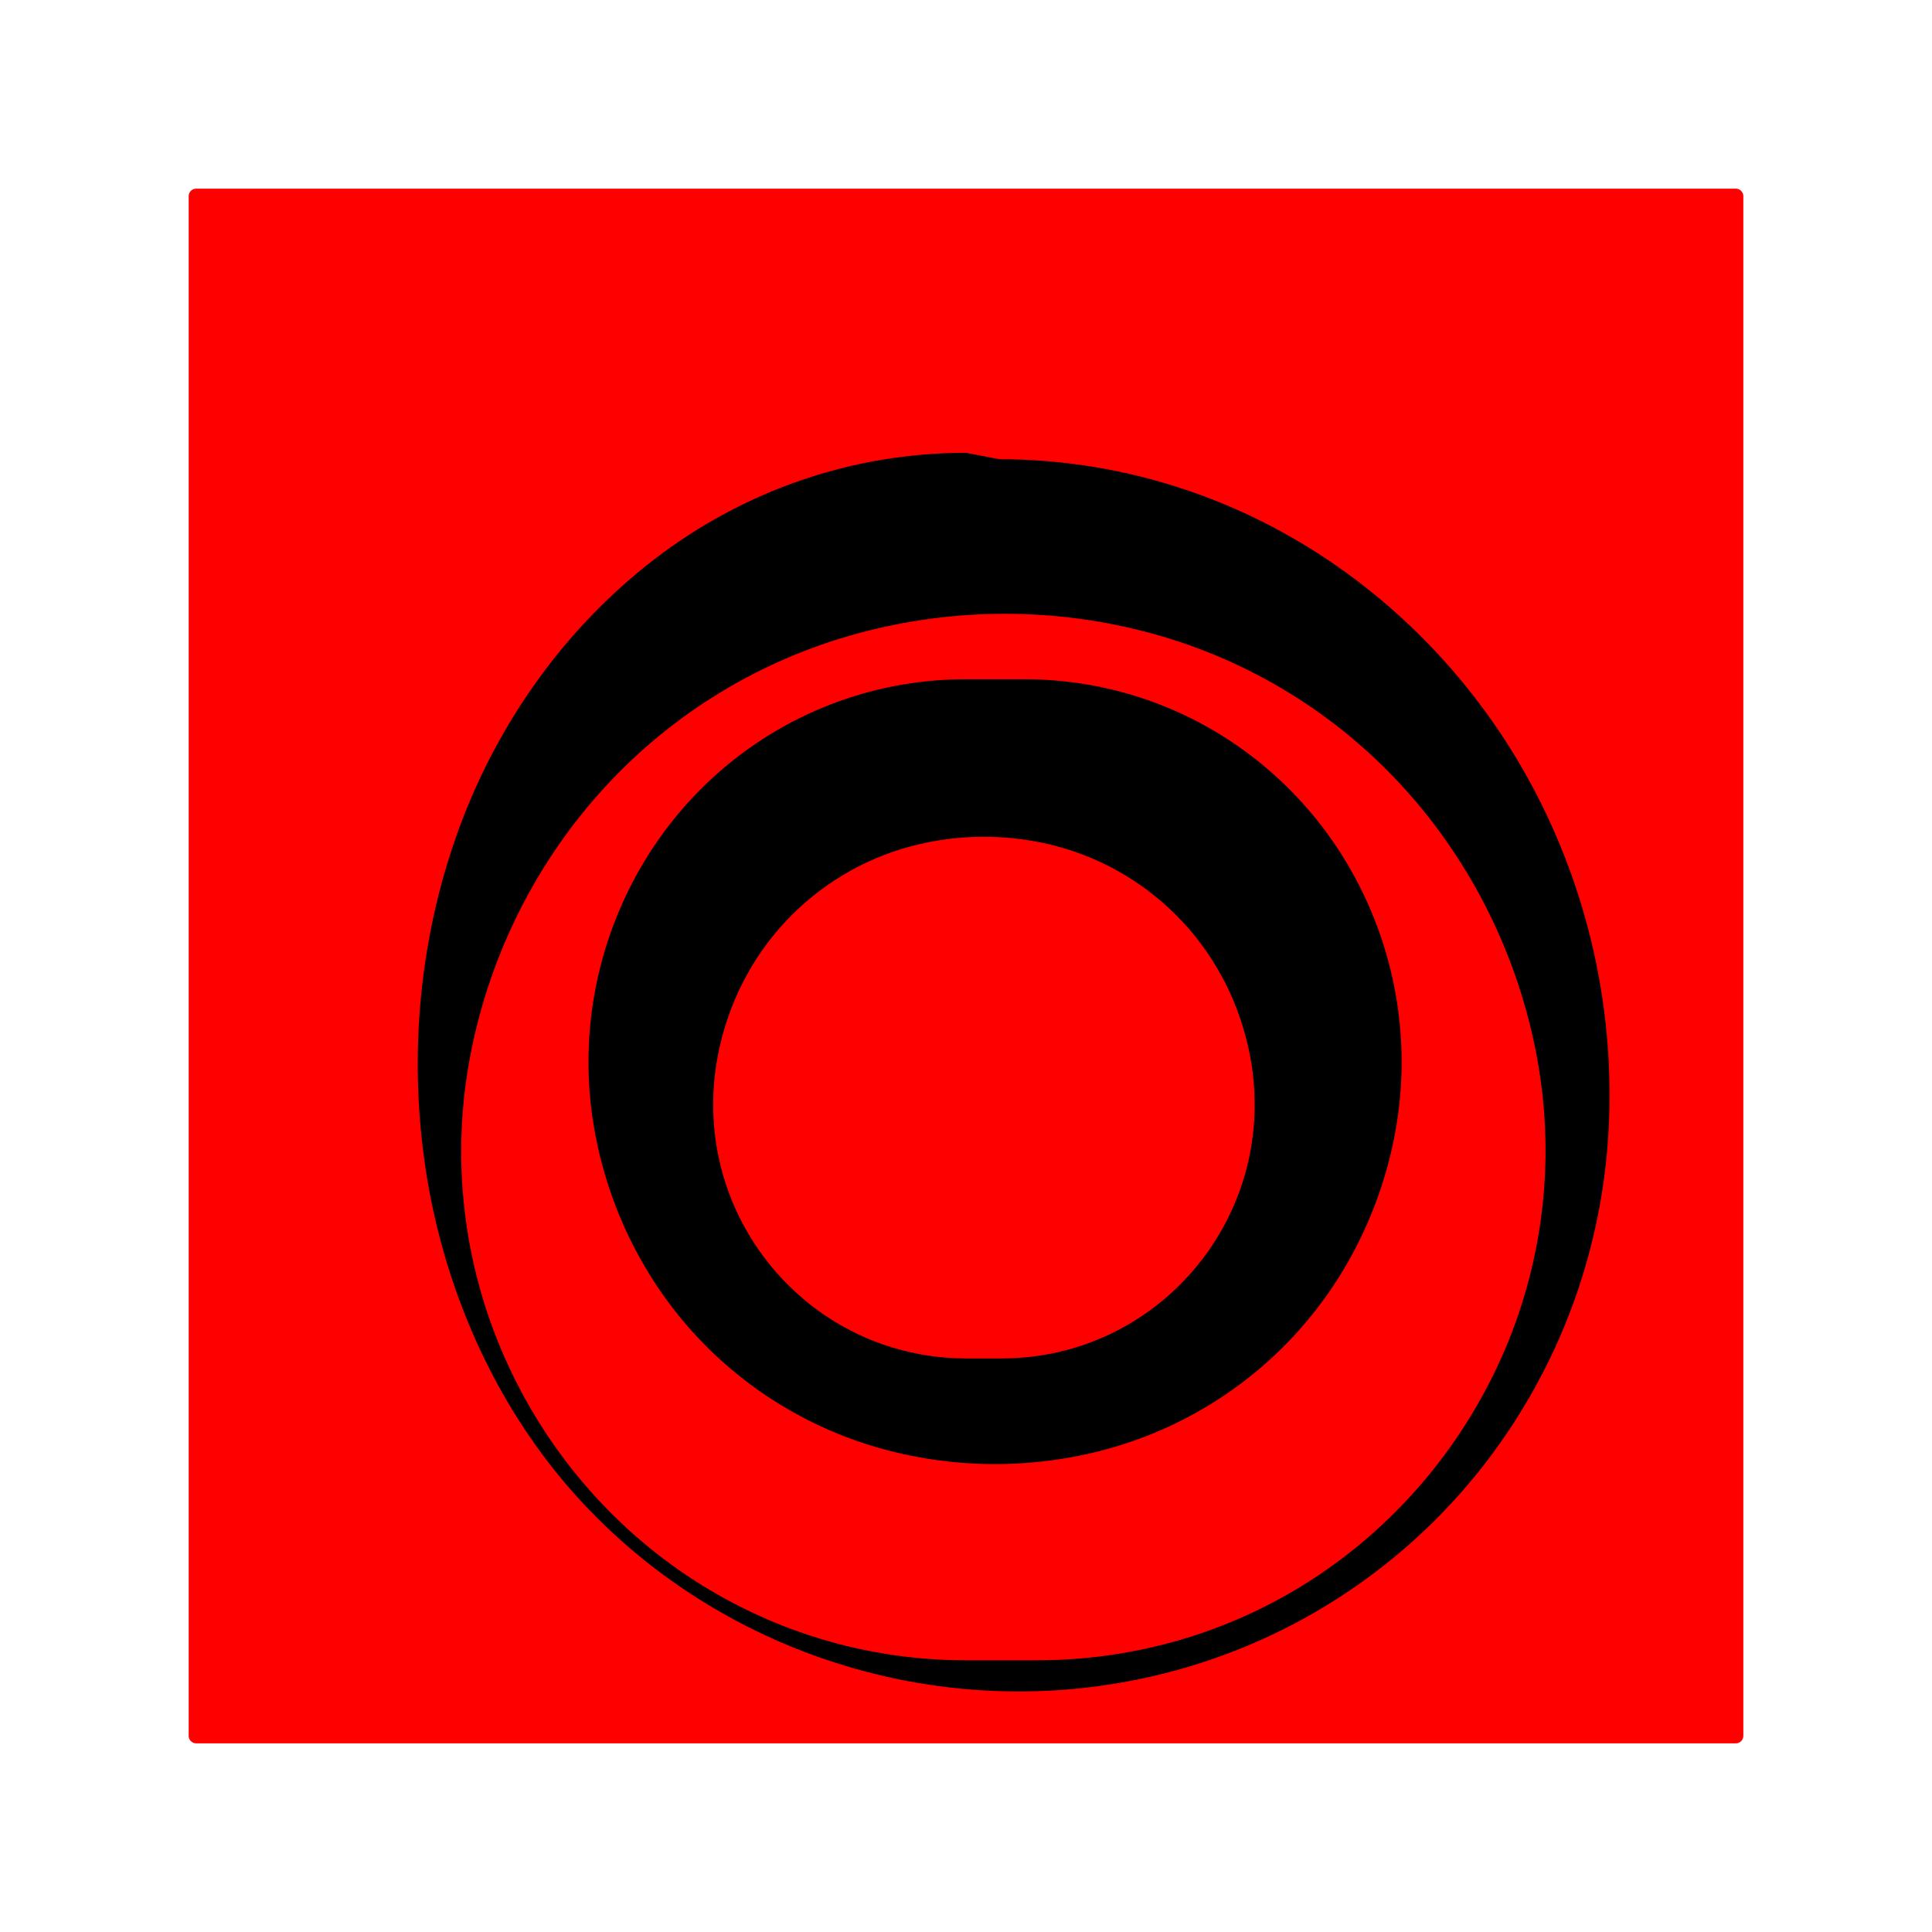
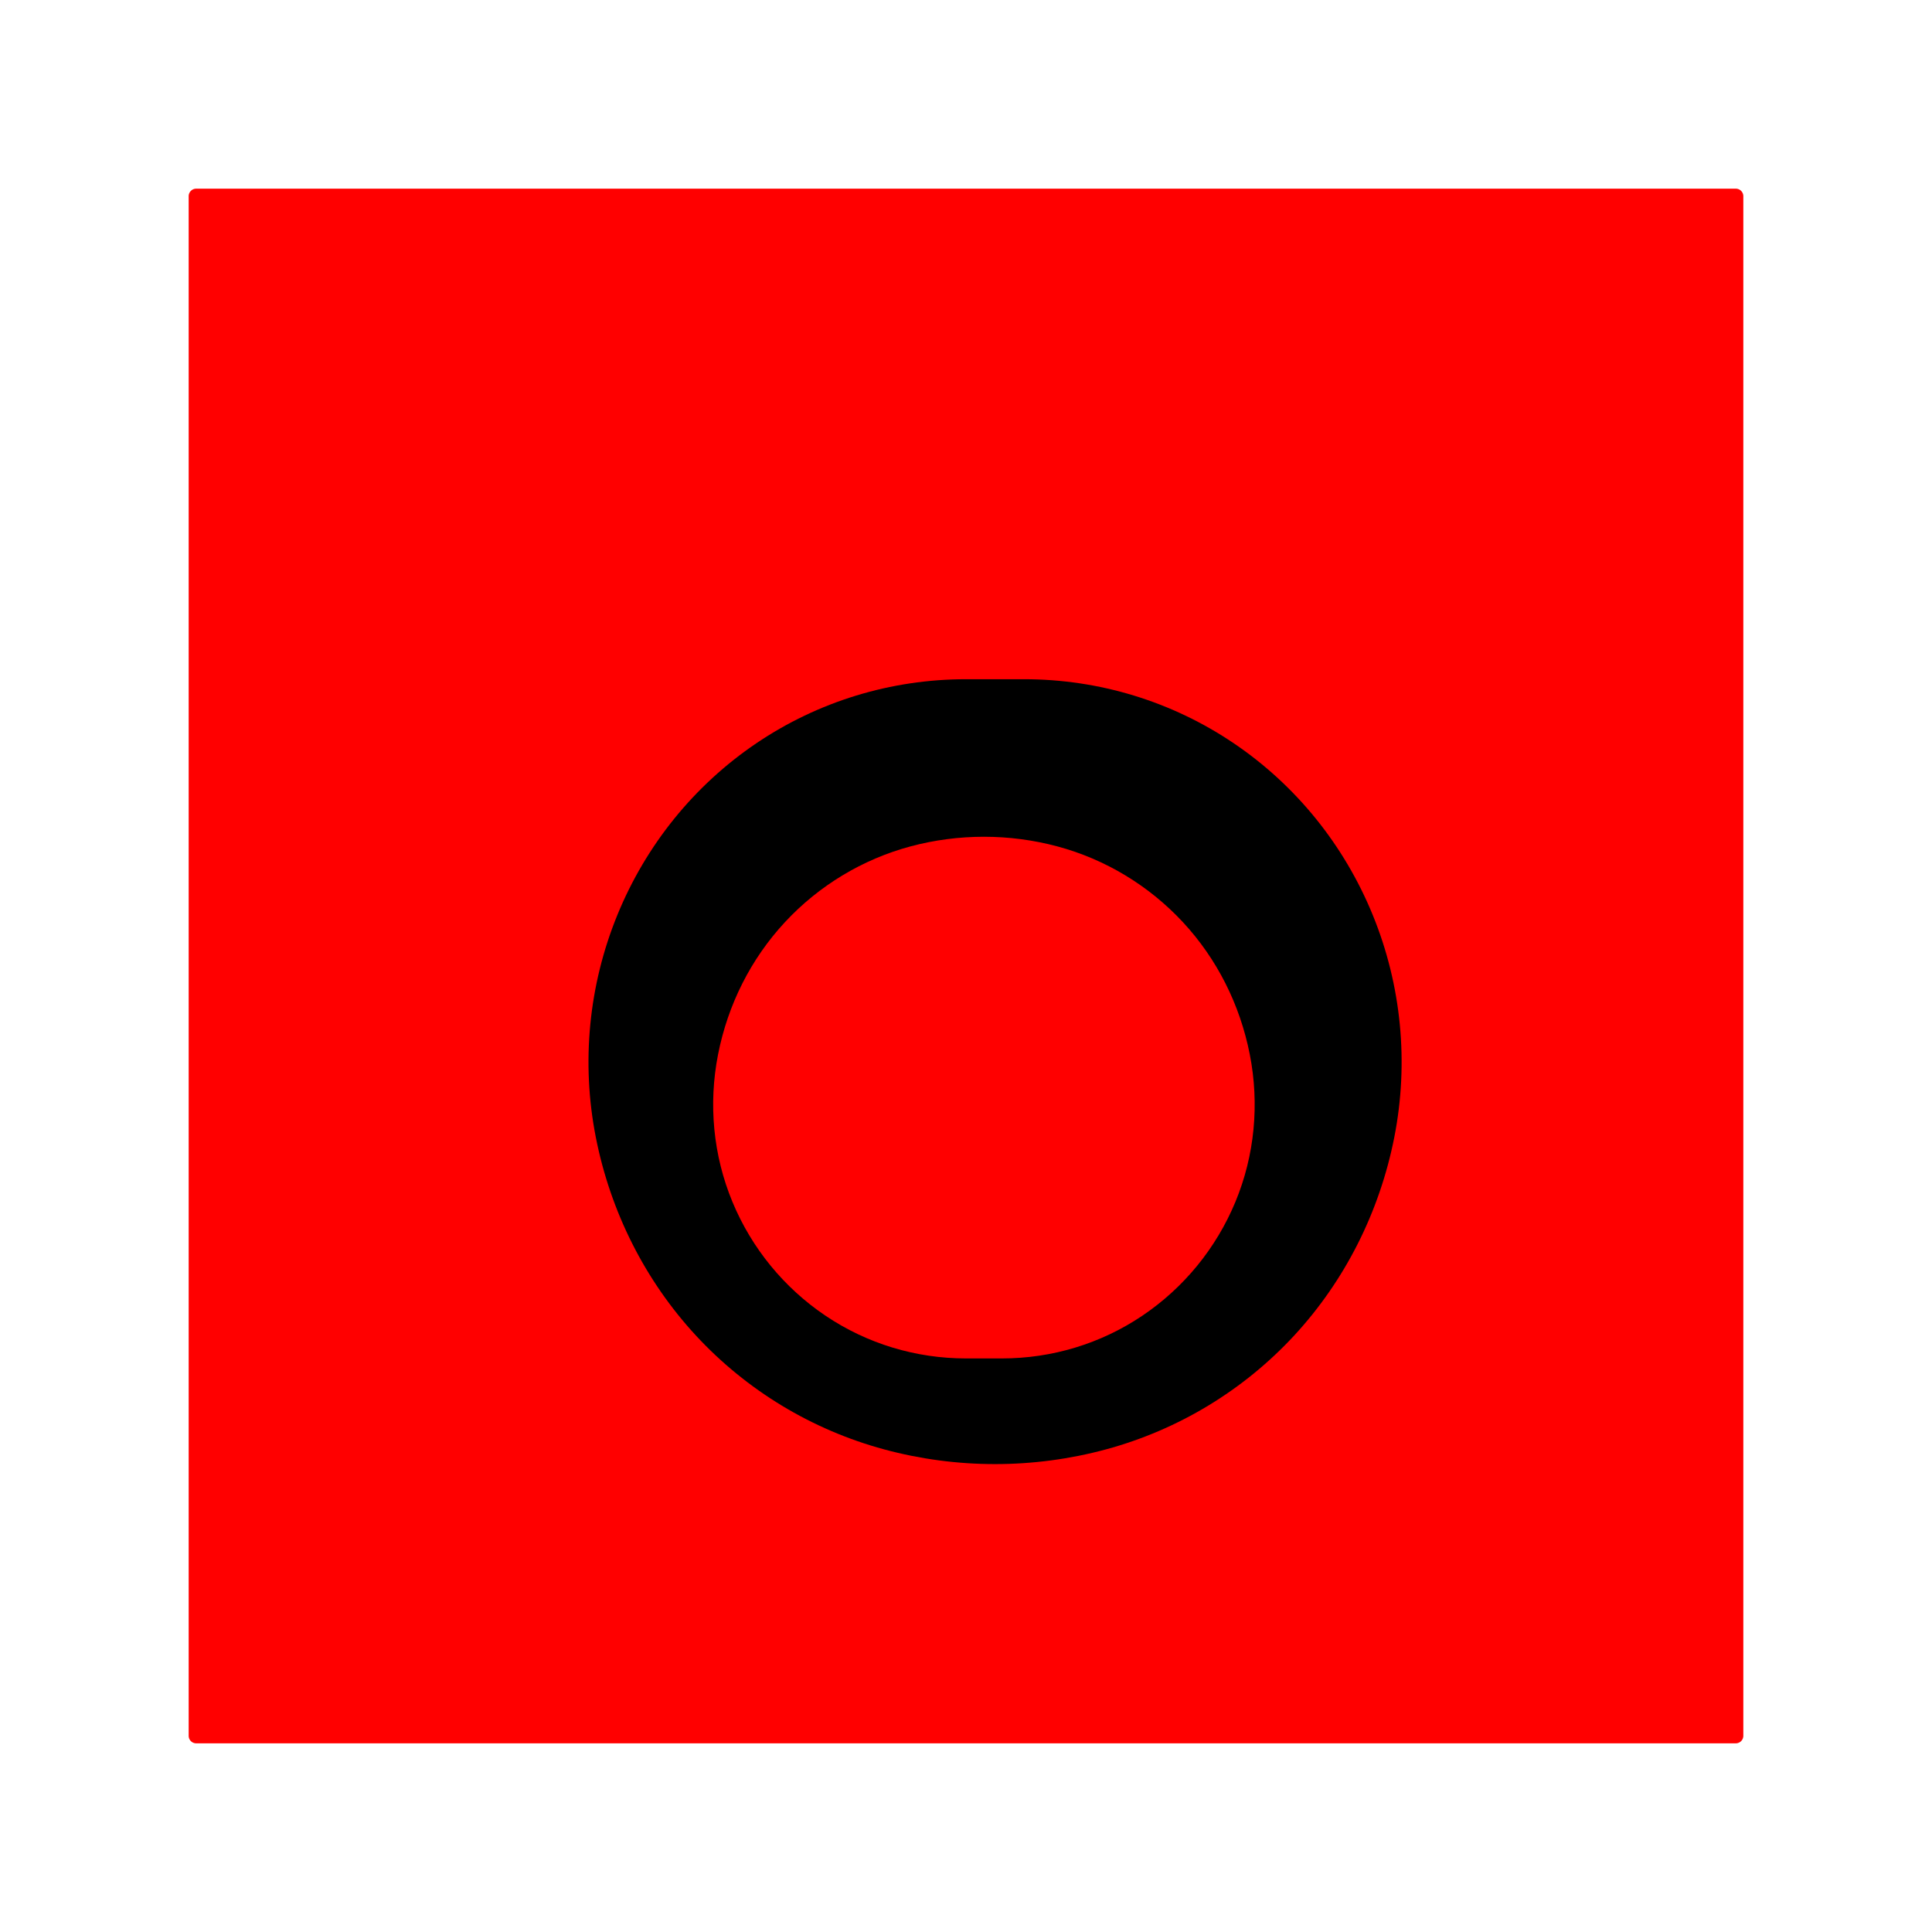
<svg xmlns="http://www.w3.org/2000/svg" viewBox="0 0 512 512">
  <path fill="#ff0000" d="M460 50H52a2 2 0 00-2 2v408a2 2 0 002 2h408a2 2 0 002-2V52a2 2 0 00-2-2z" />
-   <path fill="#000000" d="M256 120c-30 0-58.8 9.9-82.7 28.3-23.9 18.4-42.4 44.4-52.7 74.2-10.3 29.8-12.6 62.4-6.7 93.8 6 31.4 20.1 60.2 40.8 82.3 20.7 22.1 47.7 37.8 77.5 45.1 29.8 7.3 61.1 5.8 89.9-4.3 28.8-10.1 54-28.5 72.4-52.8 18.4-24.3 29.4-53.5 31.6-84.1 2.2-30.6-3.8-61.2-17.2-88.6-13.4-27.4-34-50.7-59.4-67.1-25.4-16.4-54.7-25.1-84.7-25.1zm0 320c-26.5 0-52.1-7.8-74-22.5-21.9-14.7-39.1-35.7-49.4-60.4-10.3-24.7-13-51.9-7.8-78.2 5.2-26.3 17.5-50.7 35.5-70.3 18-19.6 41.2-33.7 66.9-40.7 25.7-7 52.8-7 78.5.1 25.7 7.1 48.8 21.4 66.6 41.1 17.8 19.7 29.9 44.2 34.9 70.5 5 26.3 2.1 53.5-8.4 78.1-10.5 24.6-27.9 45.5-49.9 60.1-22 14.6-47.7 22.2-74.2 22.2z" />
-   <path fill="#000000" d="M256 180c-19.9 0-39.2 5.9-55.6 17-16.4 11.1-29.2 26.9-36.8 45.5-7.6 18.6-9.6 39.1-5.7 58.9 3.9 19.8 13.1 38 26.5 52.5 13.4 14.5 30.7 25 49.9 30.2 19.2 5.2 39.6 5.2 58.8 0 19.2-5.2 36.5-15.7 49.9-30.2 13.4-14.5 22.6-32.7 26.5-52.5 3.9-19.8 1.9-40.3-5.7-58.9-7.6-18.6-20.4-34.4-36.8-45.5-16.4-11.1-35.7-17-55.6-17zm0 180c-13.3 0-26.2-3.9-37.2-11.3-11-7.4-19.6-17.9-24.7-30.2-5.1-12.3-6.4-25.9-3.8-39.1 2.6-13.2 8.7-25.3 17.7-35 9-9.7 20.6-16.7 33.3-20.1 12.7-3.4 26.2-3.4 38.9 0 12.7 3.4 24.3 10.4 33.3 20.1 9 9.7 15.1 21.8 17.7 35 2.6 13.2 1.3 26.8-3.8 39.1-5.1 12.3-13.7 22.8-24.7 30.2-11 7.4-23.9 11.3-37.2 11.3z" />
+   <path fill="#000000" d="M256 180c-19.9 0-39.2 5.9-55.6 17-16.4 11.1-29.2 26.9-36.8 45.5-7.6 18.6-9.6 39.1-5.7 58.9 3.9 19.8 13.1 38 26.5 52.5 13.4 14.5 30.7 25 49.9 30.2 19.2 5.2 39.6 5.2 58.8 0 19.2-5.2 36.5-15.7 49.9-30.2 13.4-14.5 22.6-32.7 26.5-52.5 3.9-19.8 1.9-40.3-5.7-58.9-7.6-18.6-20.4-34.4-36.8-45.5-16.4-11.1-35.7-17-55.6-17zm0 180c-13.3 0-26.2-3.9-37.2-11.3-11-7.4-19.6-17.9-24.7-30.2-5.1-12.3-6.4-25.9-3.8-39.1 2.6-13.2 8.7-25.3 17.7-35 9-9.7 20.6-16.7 33.3-20.1 12.7-3.4 26.2-3.4 38.9 0 12.7 3.4 24.3 10.4 33.3 20.1 9 9.7 15.1 21.8 17.7 35 2.6 13.2 1.3 26.8-3.8 39.1-5.1 12.3-13.7 22.8-24.7 30.2-11 7.4-23.9 11.3-37.2 11.3" />
</svg>